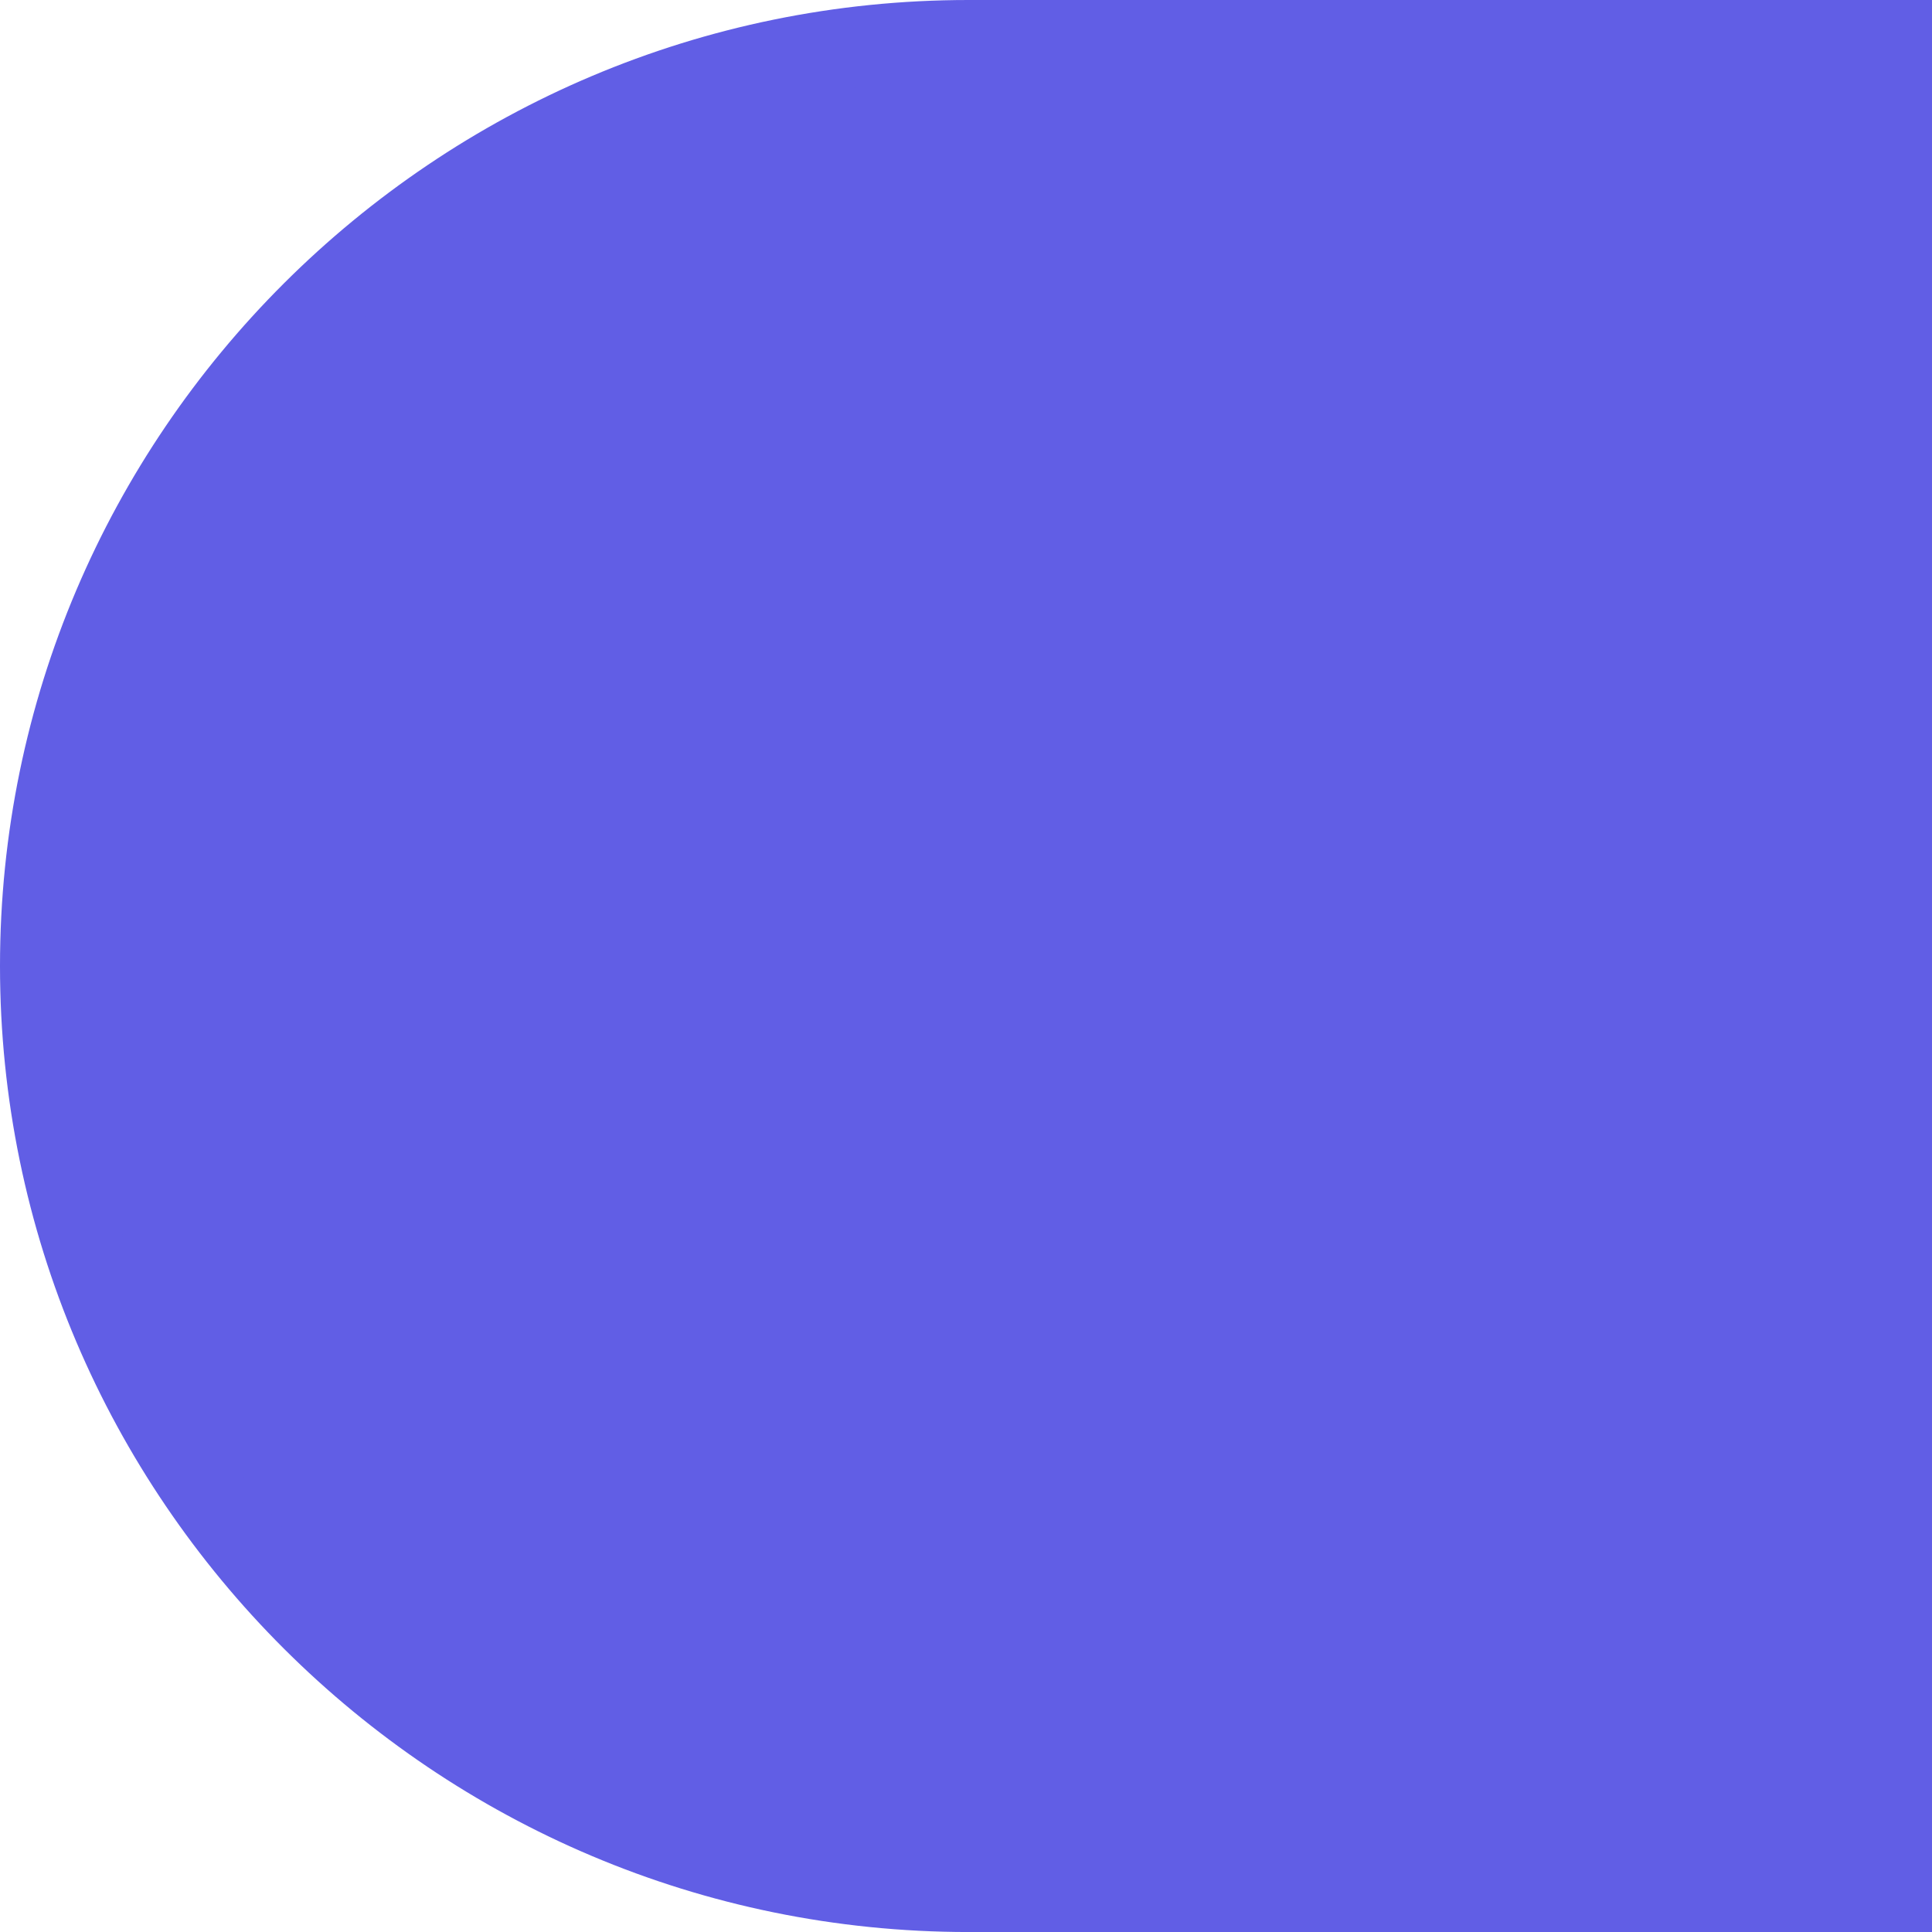
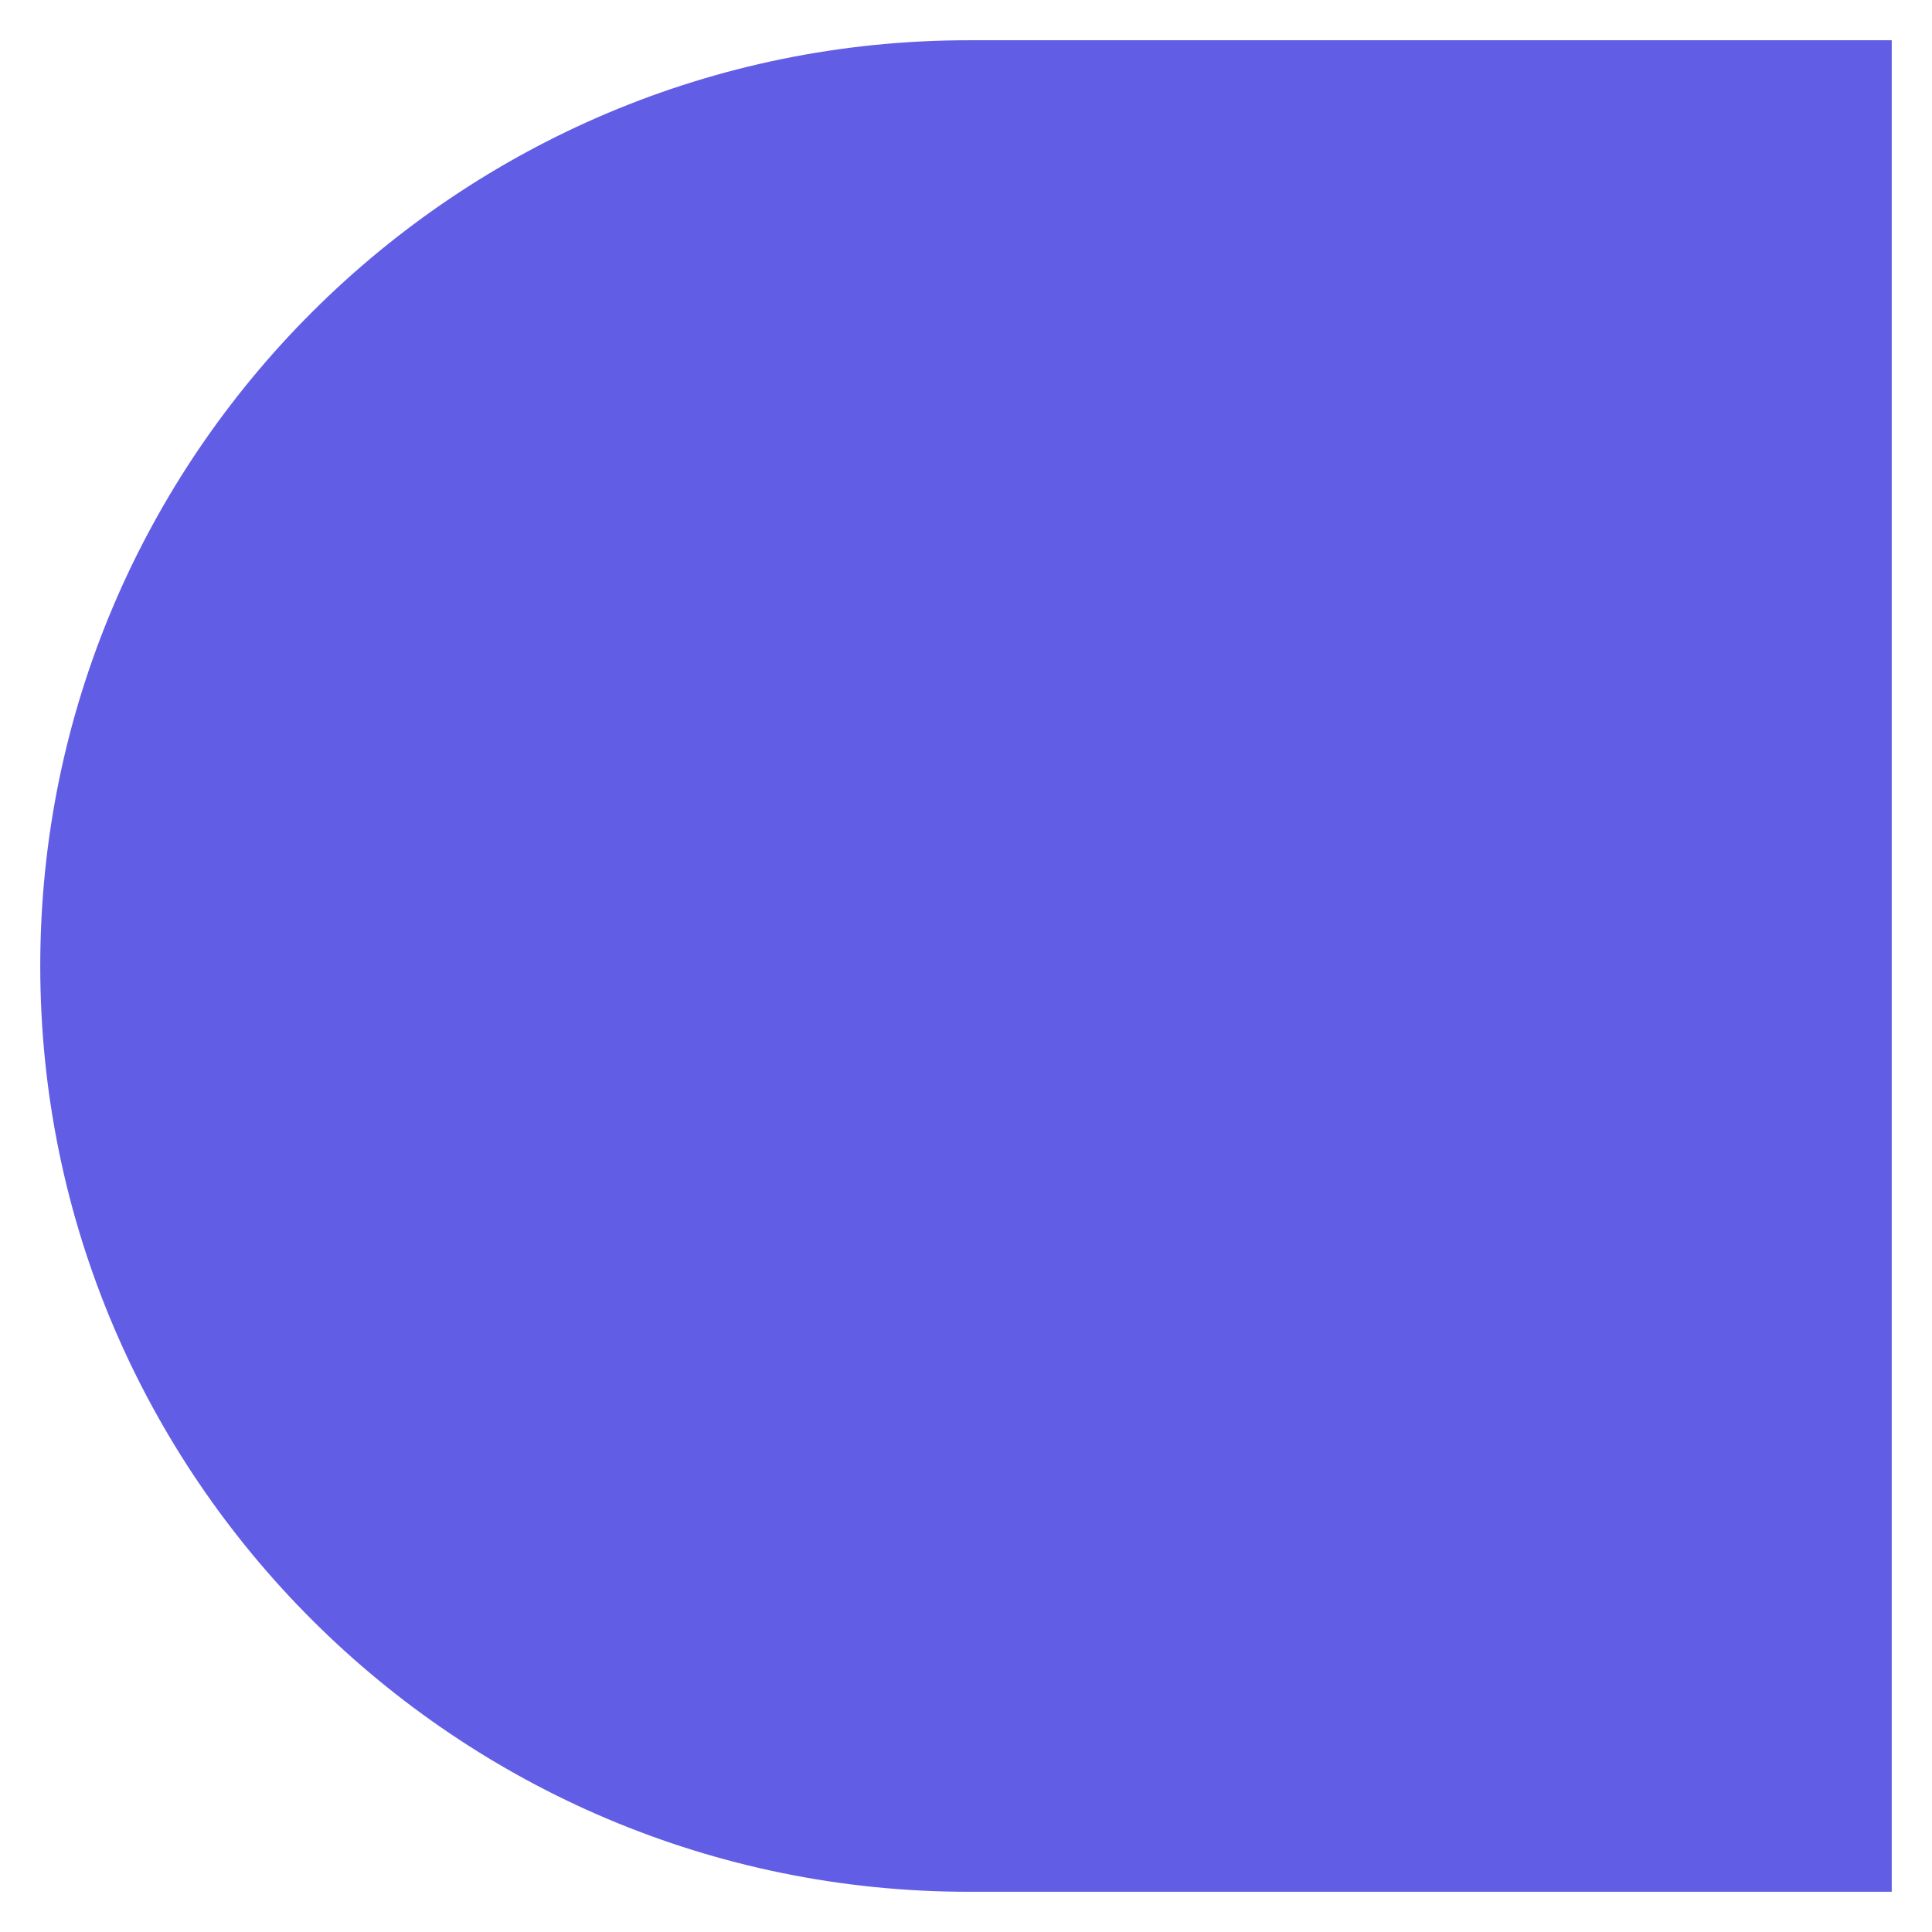
<svg xmlns="http://www.w3.org/2000/svg" width="71.999" height="72" viewBox="0 0 71.999 72">
  <g id="Group_245" data-name="Group 245" transform="translate(0 72) rotate(-90)">
    <g id="Path_216" data-name="Path 216" fill="#615ee5">
      <path d="M 70.5 70.499 L 1.5 70.499 L 1.5 36.093 C 1.5 17.018 16.977 1.5 36 1.5 C 55.023 1.5 70.5 17.018 70.5 36.093 L 70.5 70.499 Z" stroke="none" />
-       <path d="M 69 68.999 L 69 36.093 C 69 17.845 54.196 3 36 3 C 17.804 3 3 17.845 3 36.093 L 3 68.999 L 69 68.999 M 72 71.999 L 0 71.999 L 0 36.093 C 0 16.192 16.151 -3.108125611106516e-06 36 -3.108125611106516e-06 C 55.849 -3.108125611106516e-06 72 16.192 72 36.093 L 72 71.999 Z" stroke="none" fill="#615ee5" />
    </g>
  </g>
</svg>